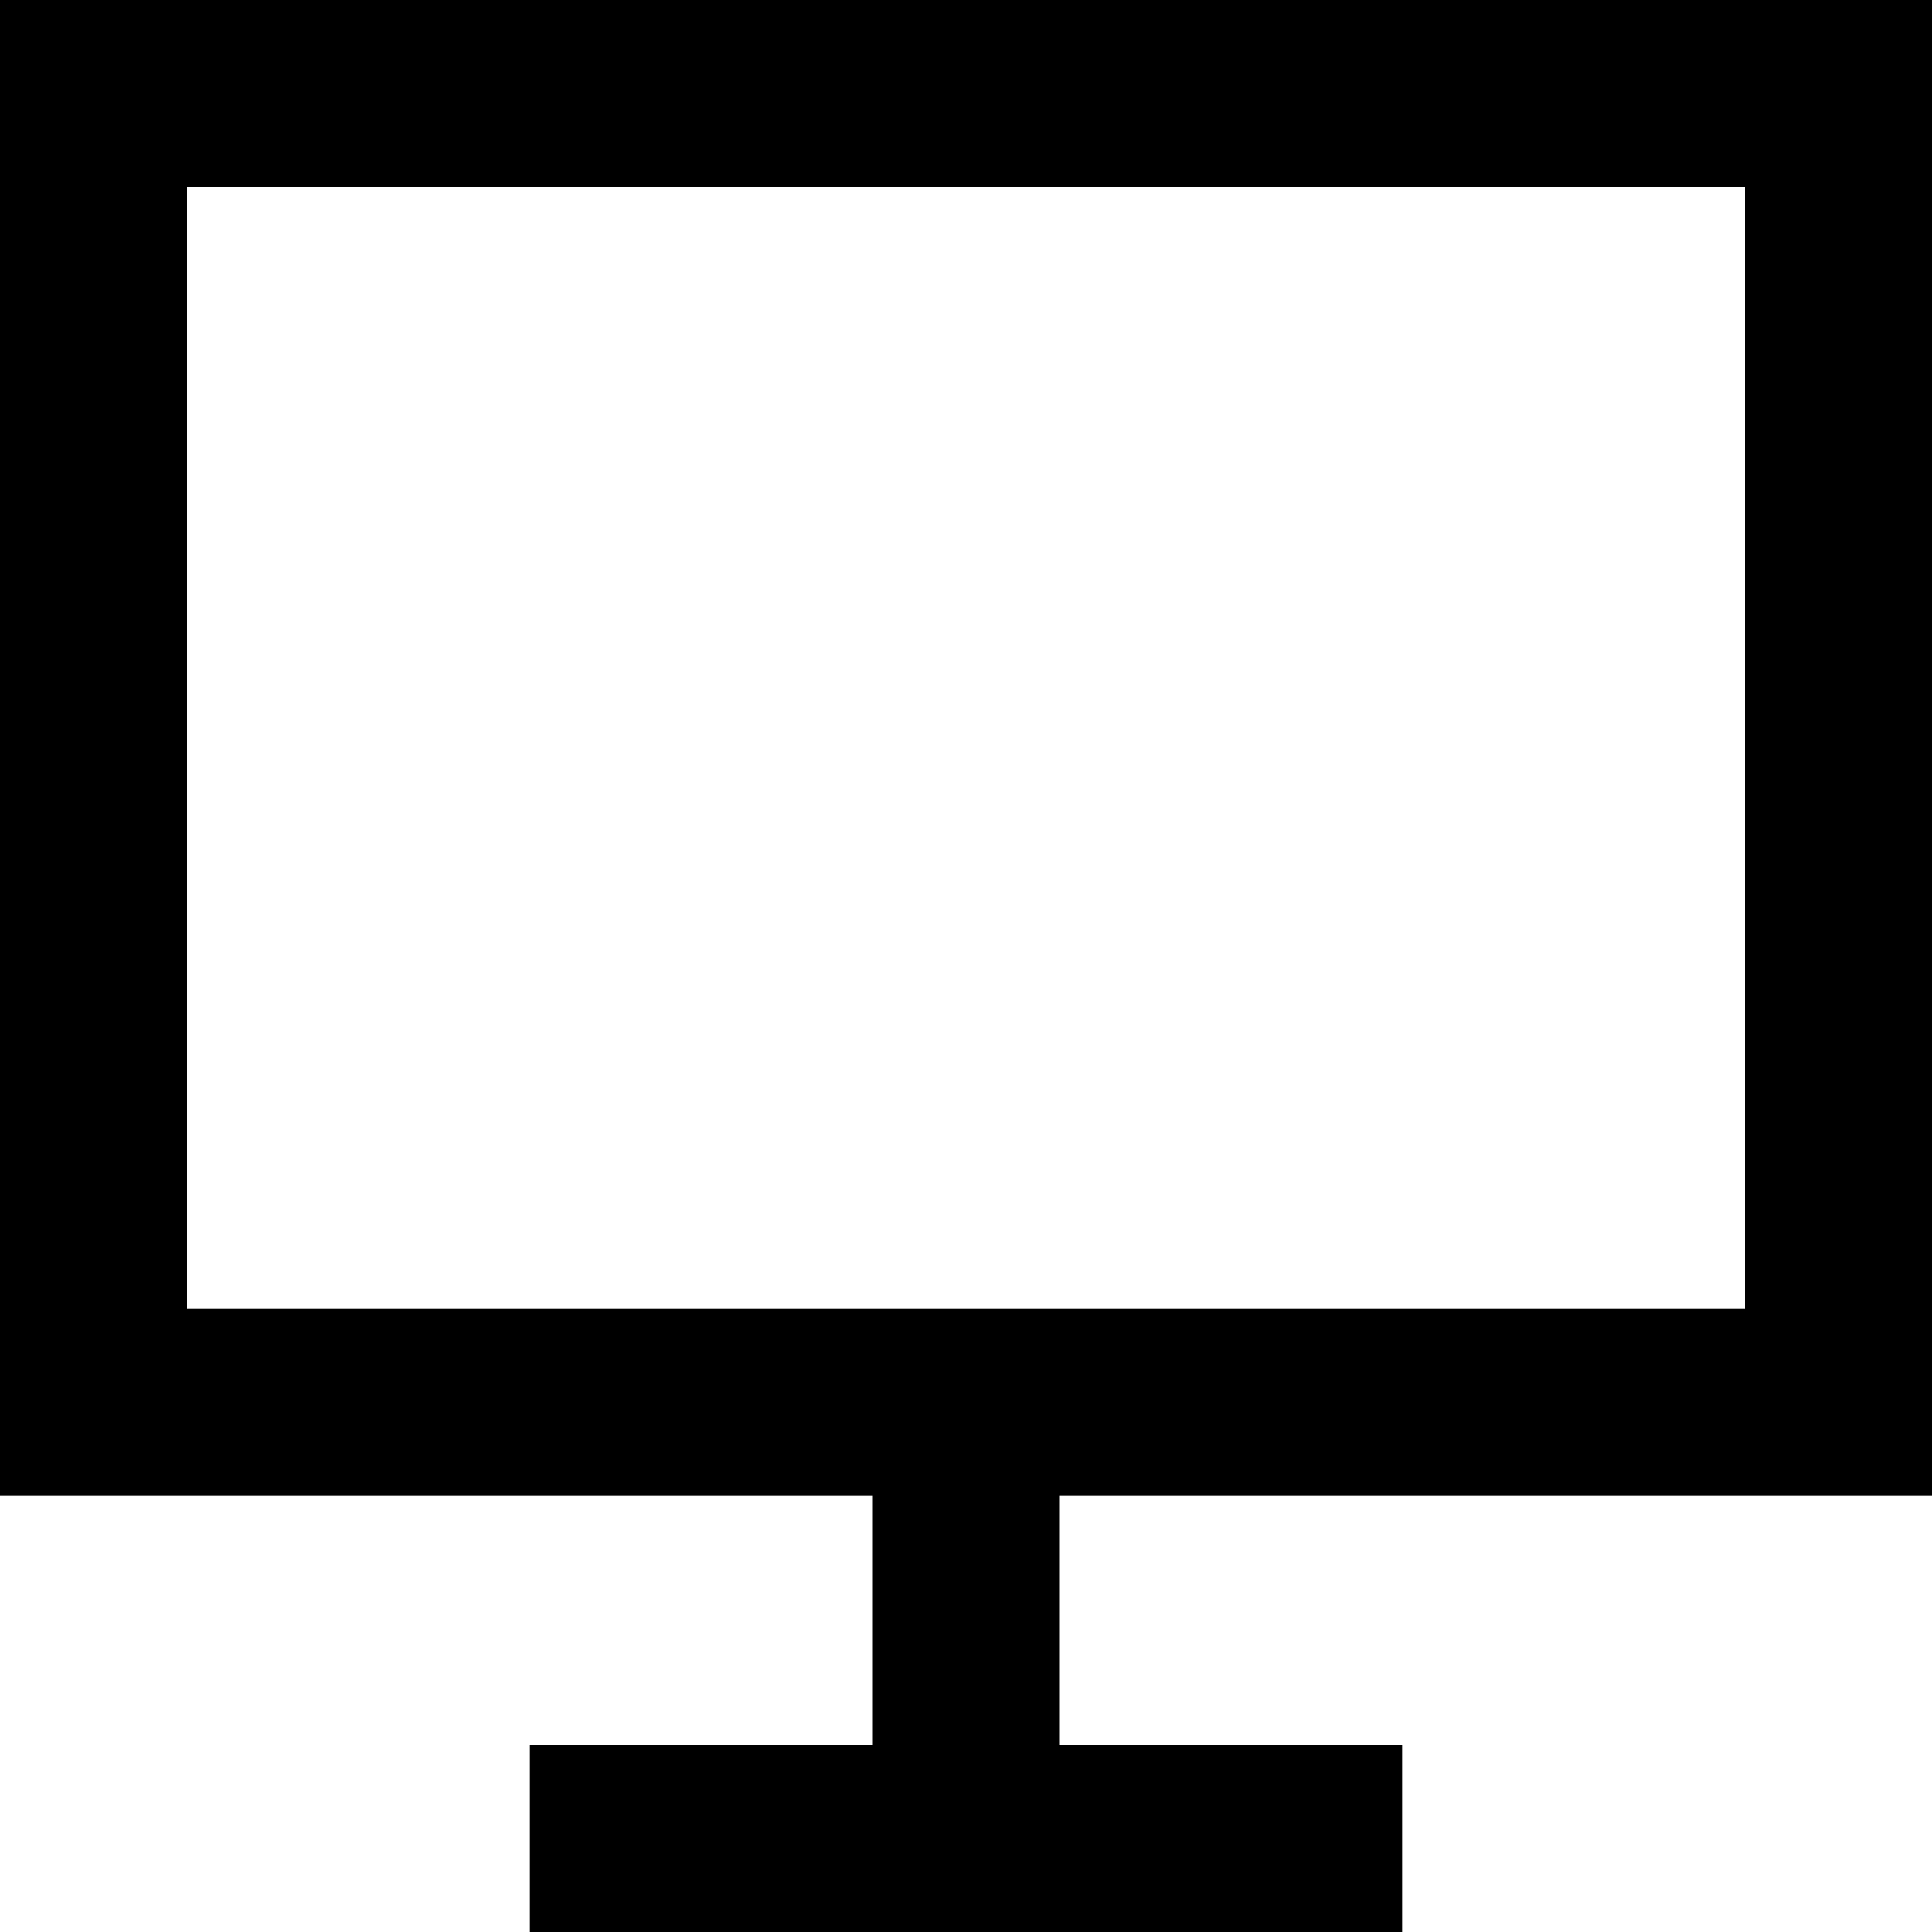
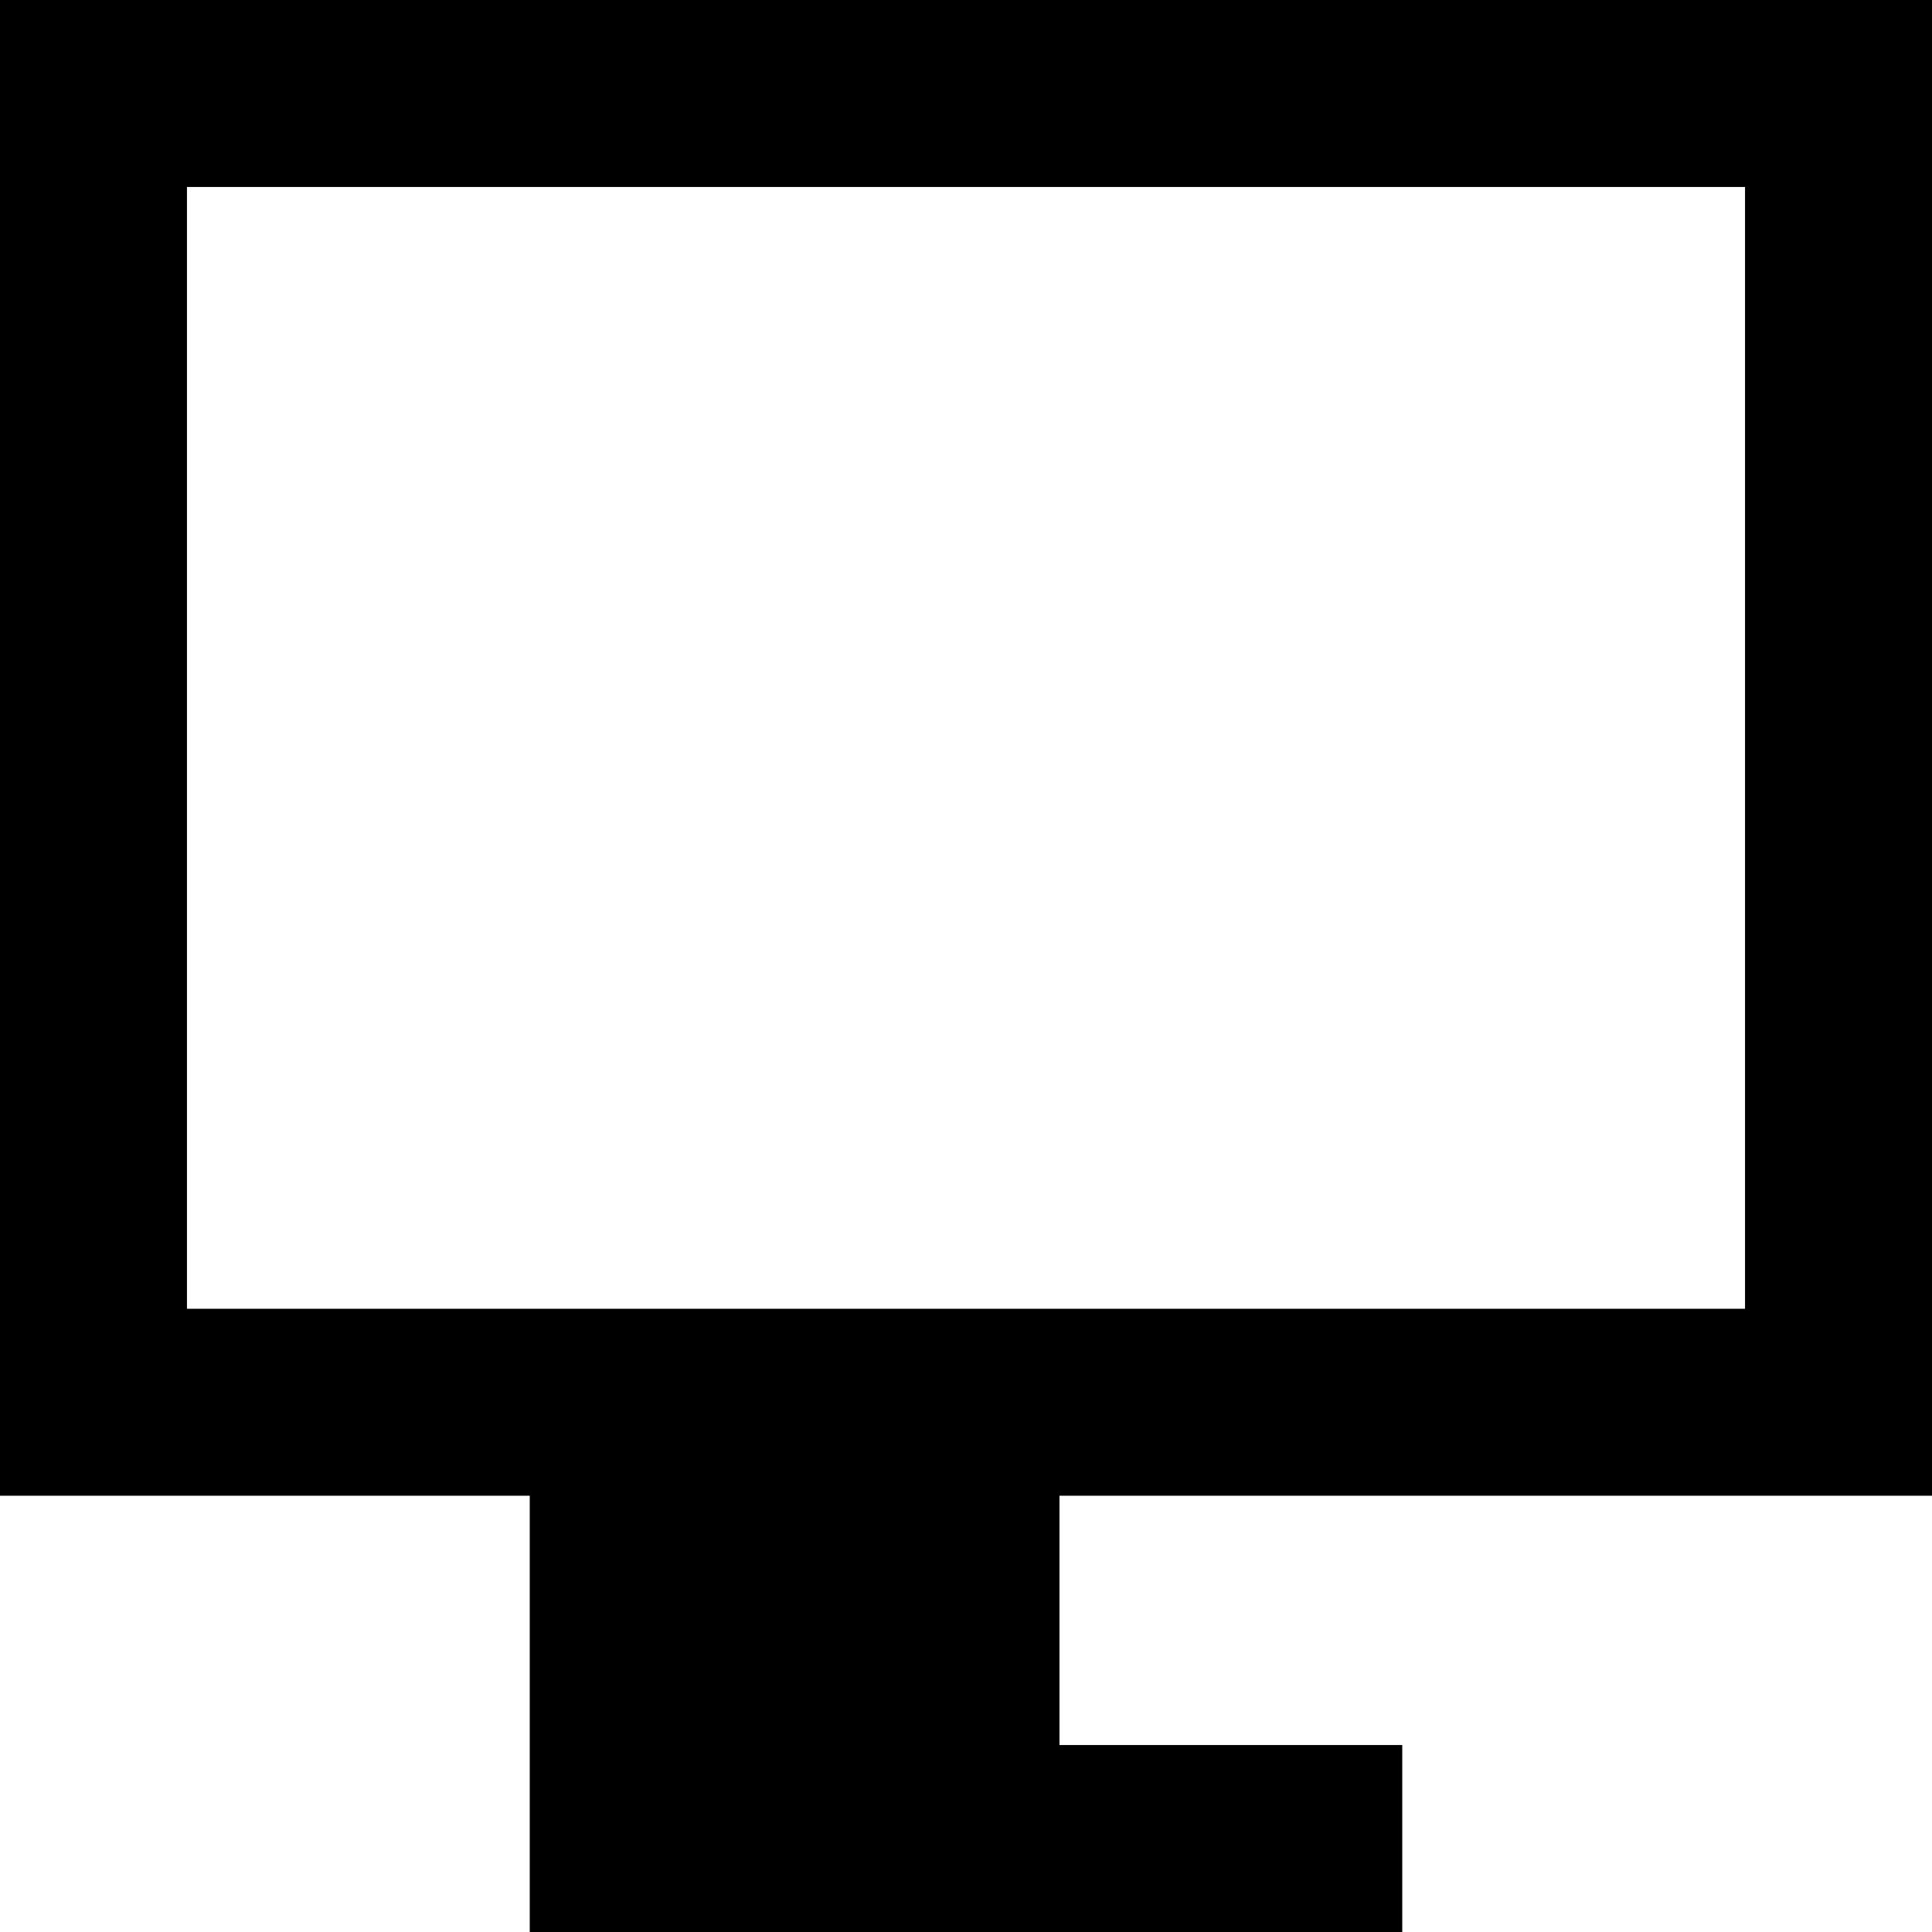
<svg xmlns="http://www.w3.org/2000/svg" fill="#000000" height="800px" width="800px" version="1.1" id="Layer_1" viewBox="0 0 512 512" xml:space="preserve">
  <g>
    <g>
-       <path d="M512,396.387V0H0v396.387h231.226v66.065h-90.839V512h231.226v-49.548h-90.839v-66.065H512z M49.548,346.839V49.548    h412.903v297.29H49.548z" />
+       <path d="M512,396.387V0H0v396.387h231.226h-90.839V512h231.226v-49.548h-90.839v-66.065H512z M49.548,346.839V49.548    h412.903v297.29H49.548z" />
    </g>
  </g>
</svg>